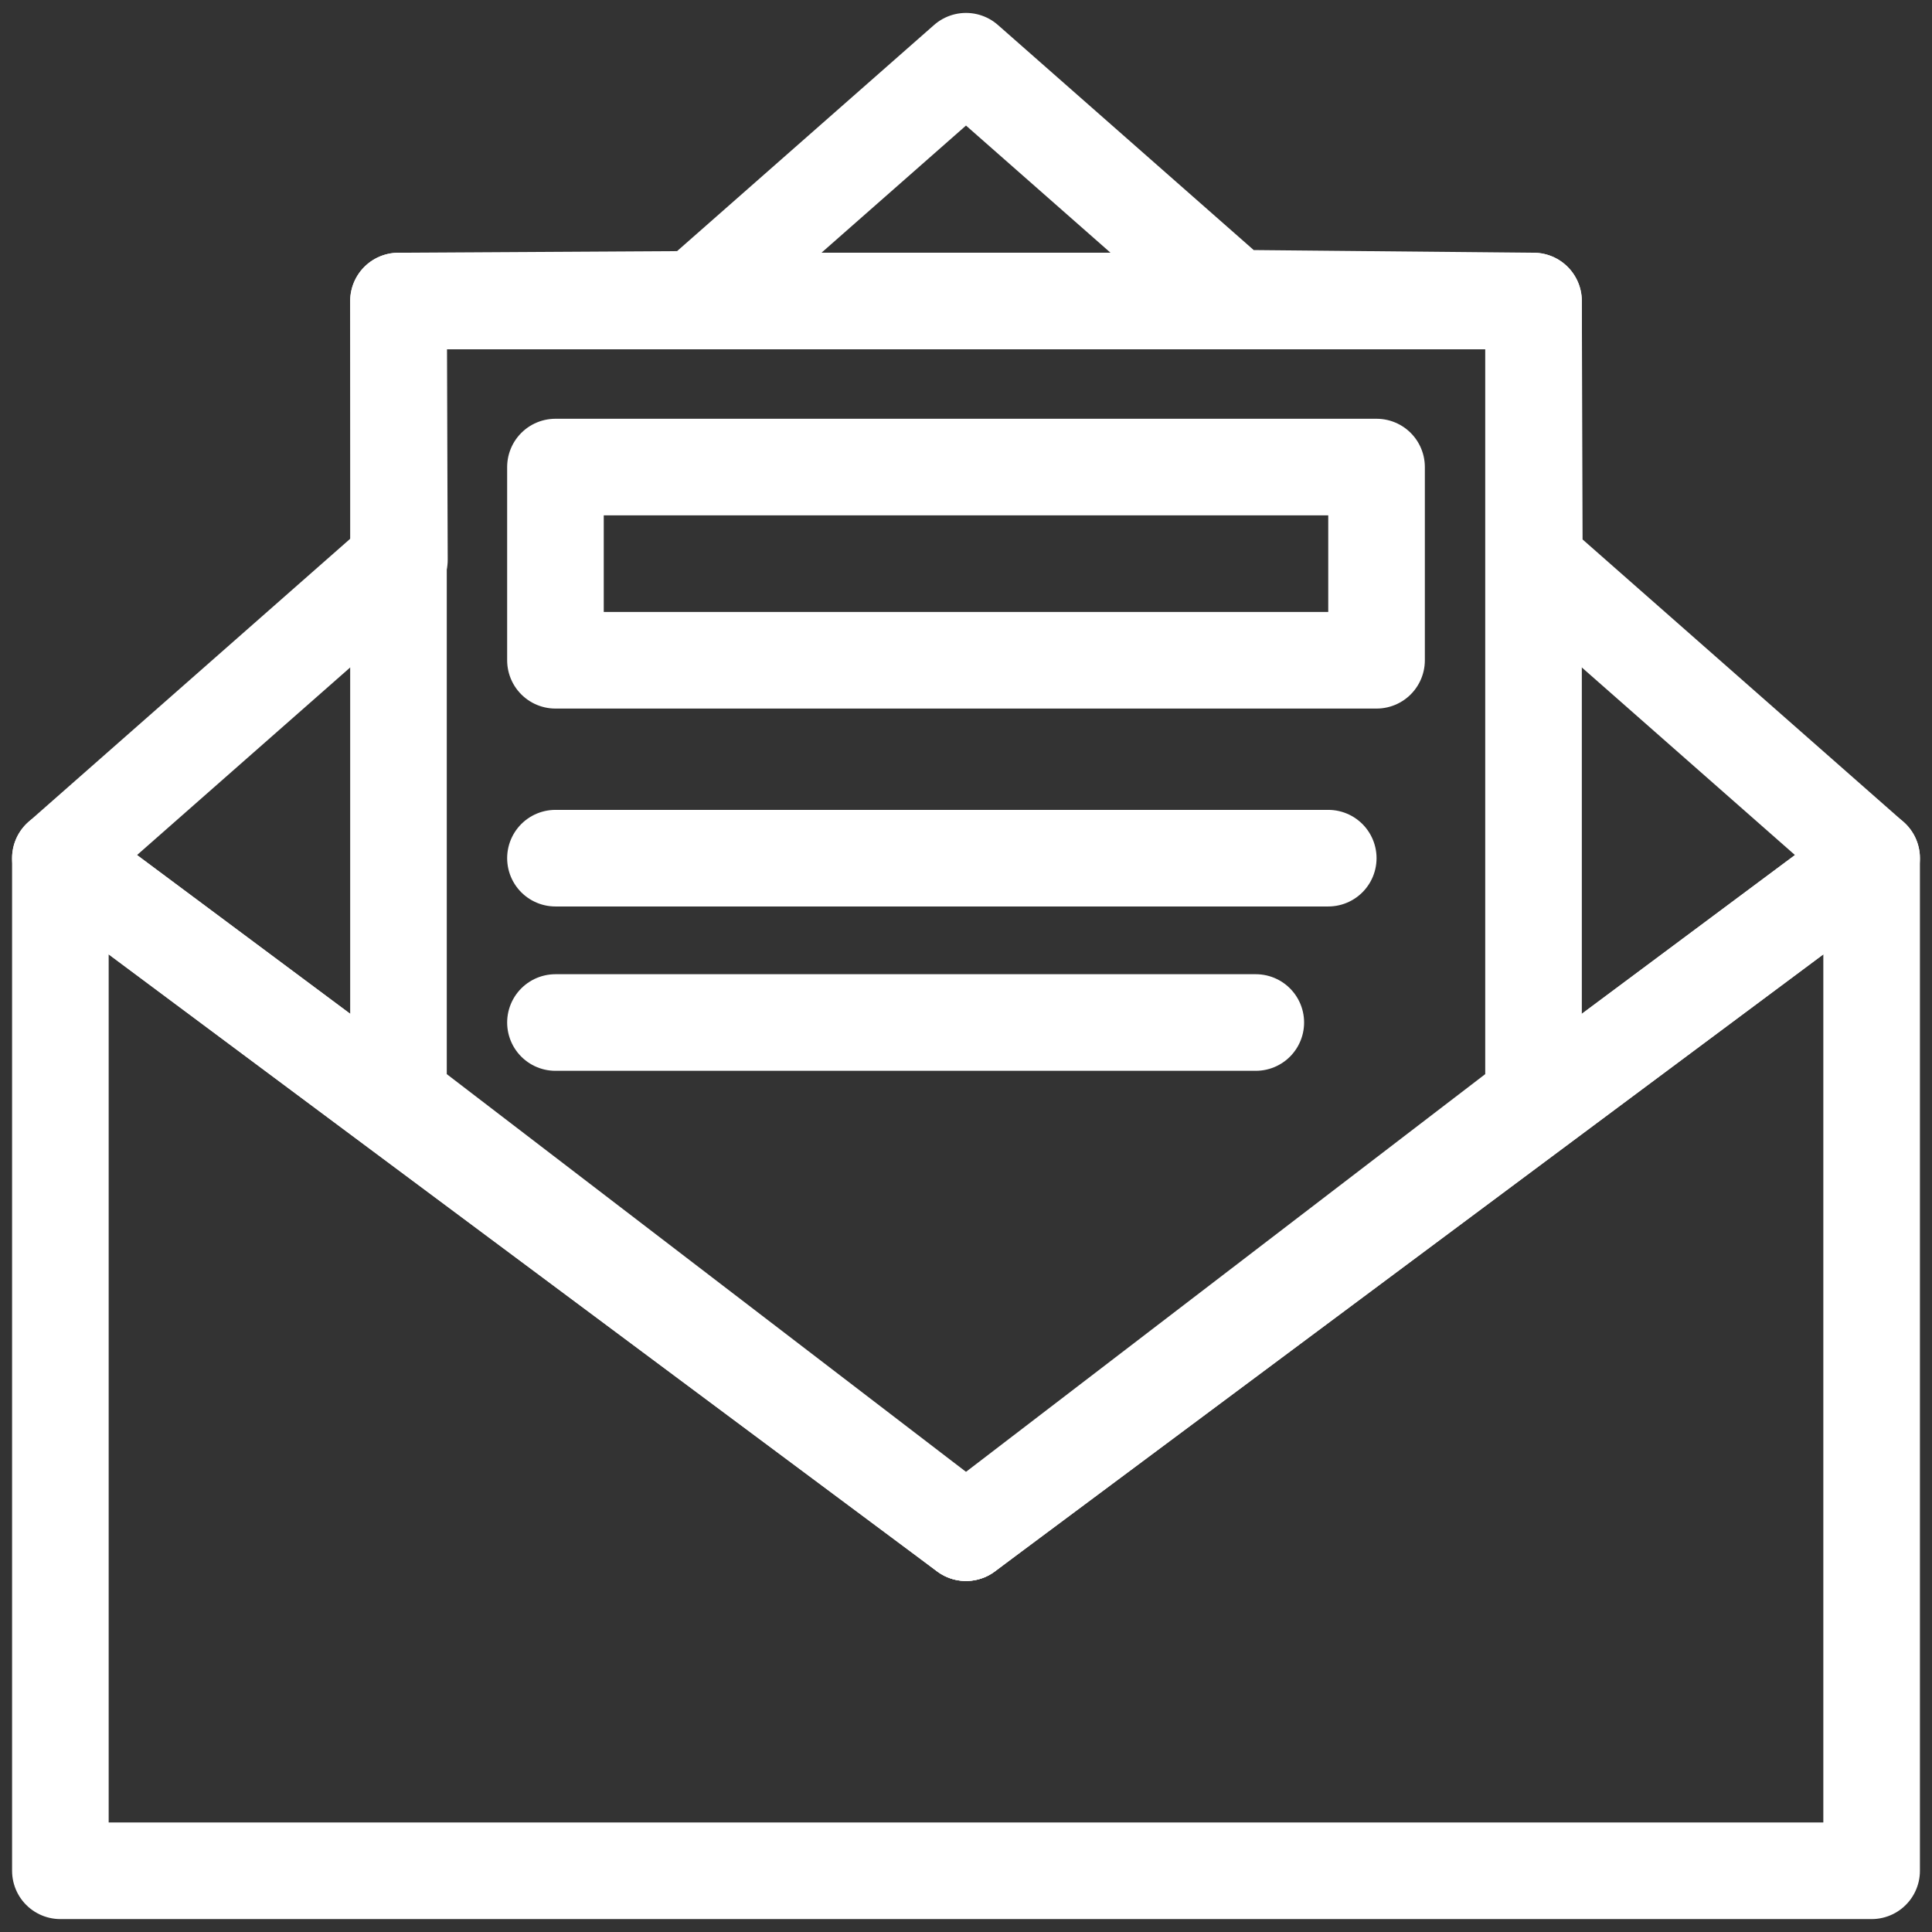
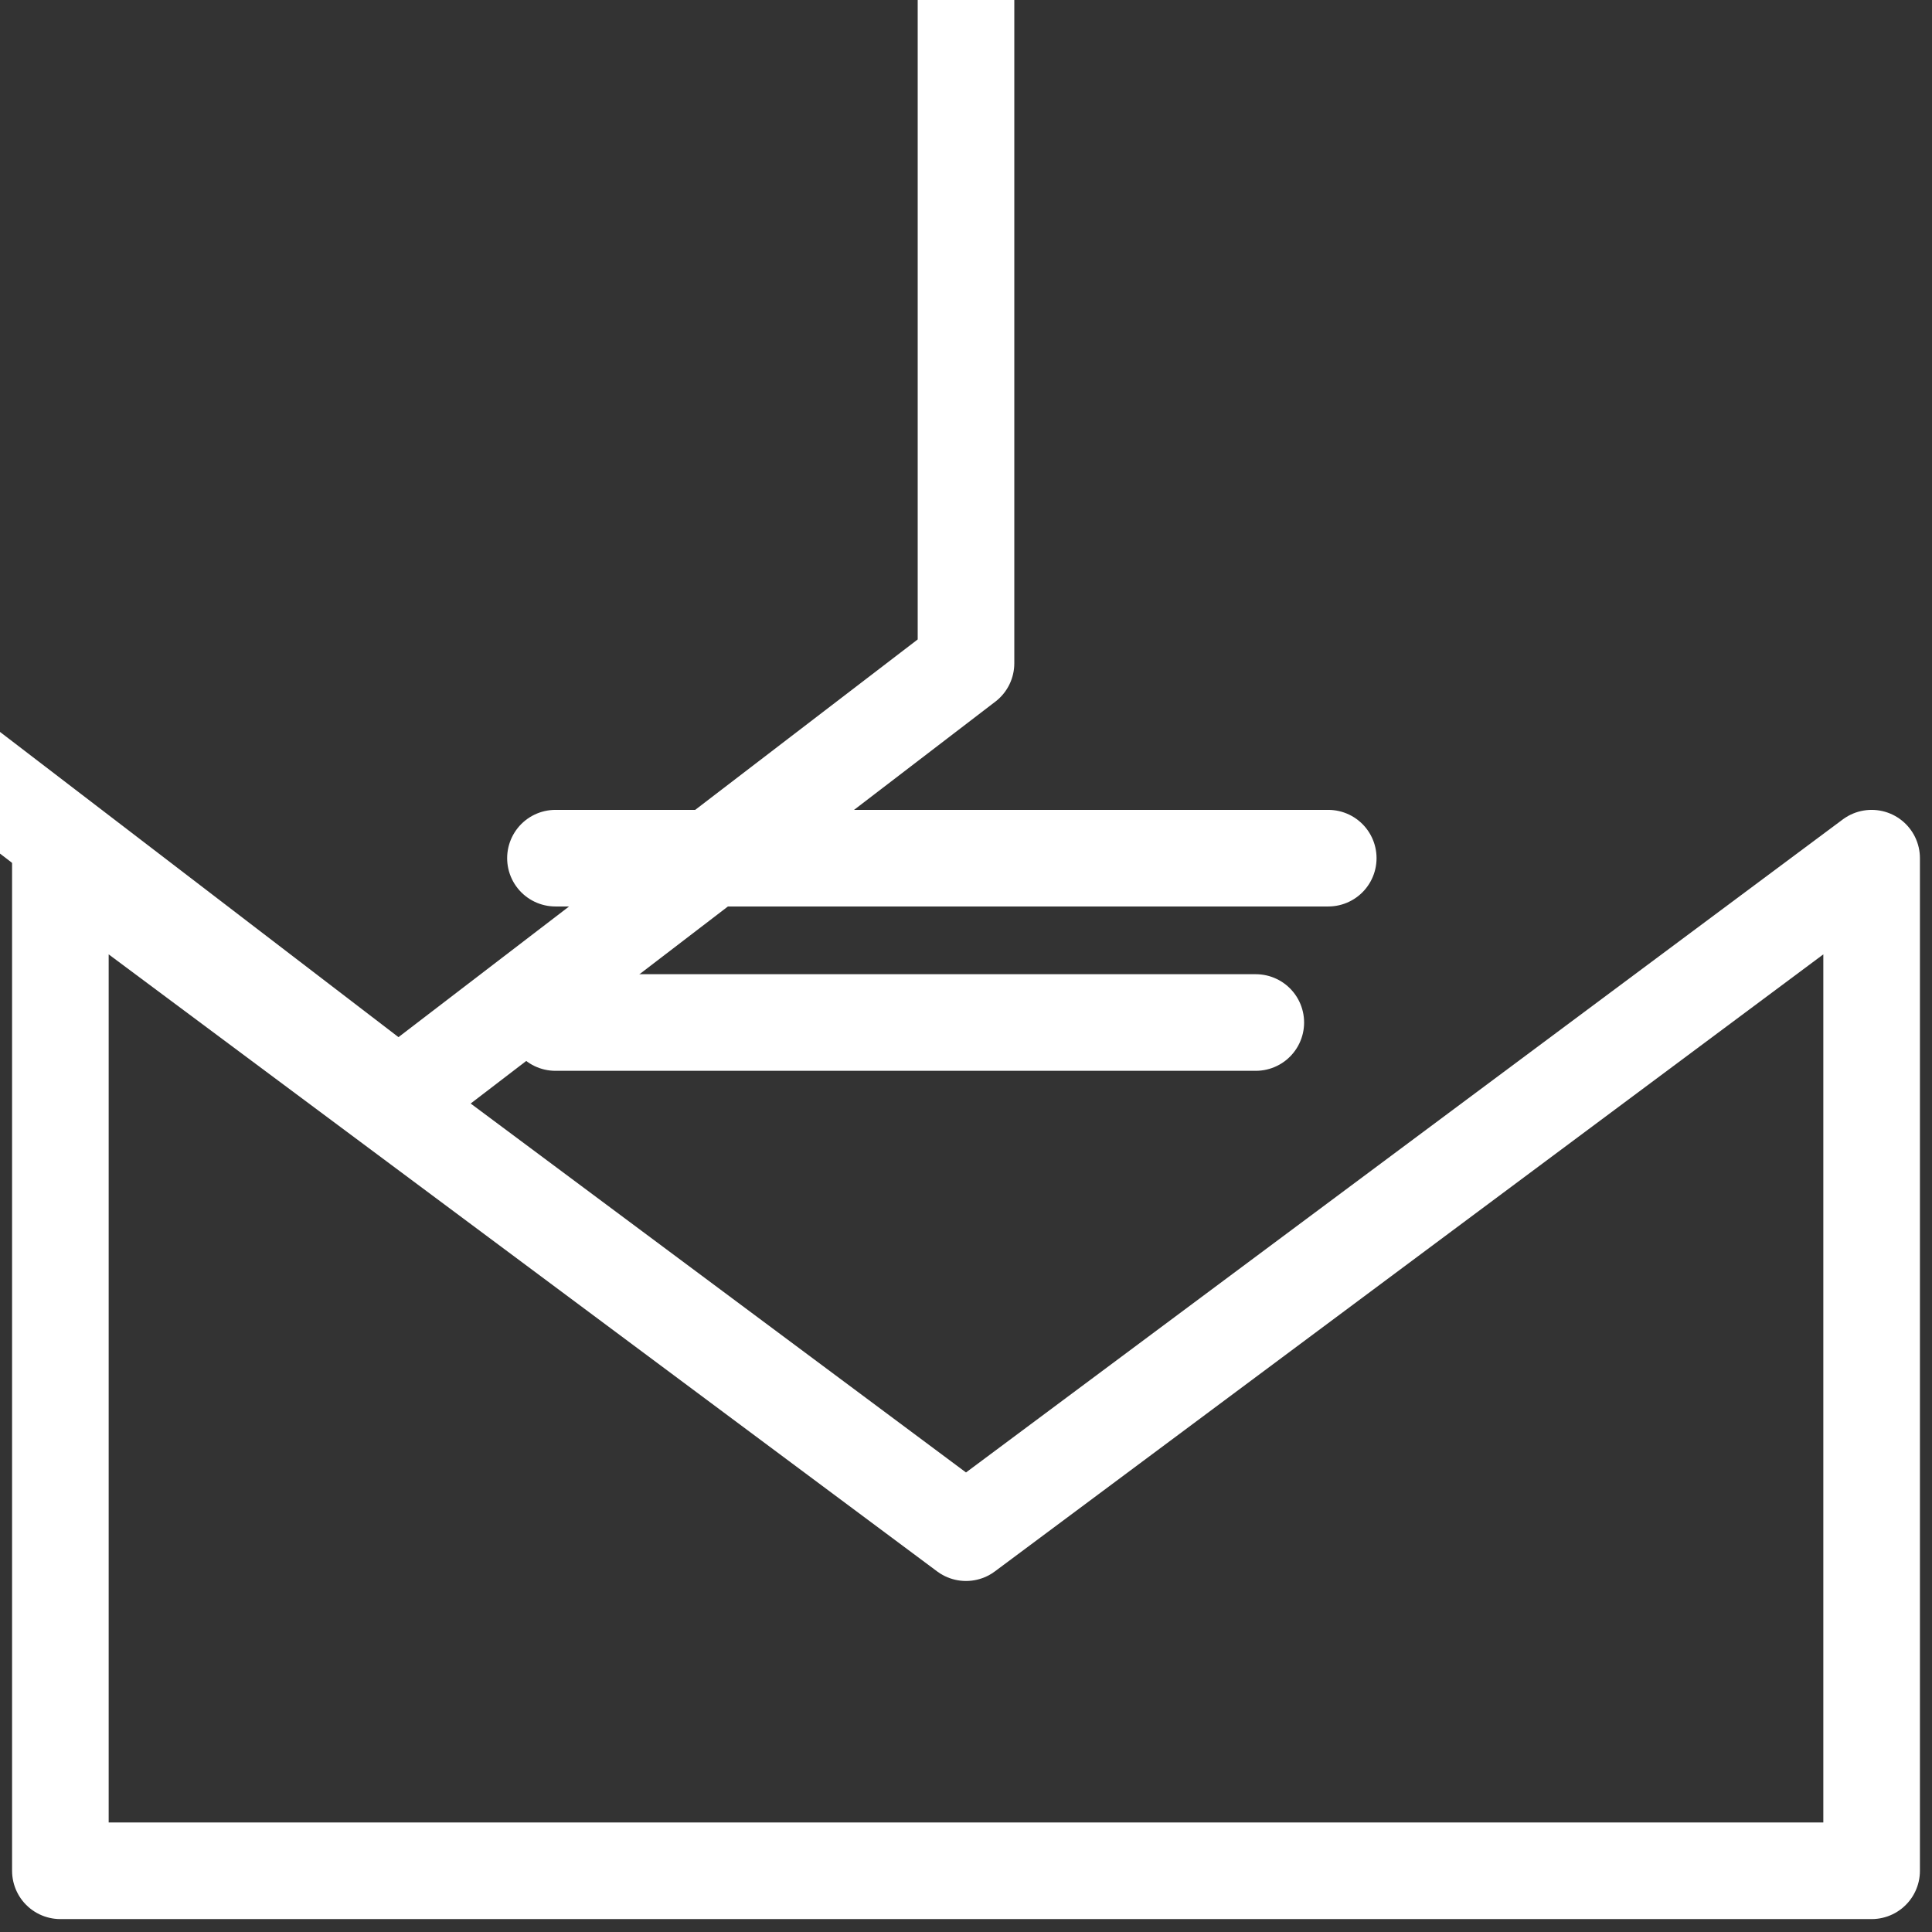
<svg xmlns="http://www.w3.org/2000/svg" xmlns:ns1="http://www.serif.com/" width="100%" height="100%" viewBox="0 0 80 80" version="1.1" xml:space="preserve" style="fill-rule:evenodd;clip-rule:evenodd;stroke-linecap:round;stroke-linejoin:round;stroke-miterlimit:1.5;">
  <rect x="0" y="0" width="80" height="80" fill="#333333" stroke="none" />
  <rect id="icone-newsletter" ns1:id="icone newsletter" x="0" y="0" width="80" height="80" style="fill:none;" />
  <g>
    <path d="M2.5,77.465l75,0l0,-41.93l-37.5,27.93l-37.5,-27.93l0,41.93" style="fill:none;stroke:#fff;stroke-width:4px;" />
-     <path d="M2.5,35.535l37.5,27.93l37.5,-27.93l-13.966,-12.291l-0.034,-10.779l-12.35,-0.118l-11.15,-9.812l-11.204,9.859l-12.296,0.071l0.039,10.715l-14.039,12.355Z" style="fill:none;stroke:#fff;stroke-width:4px;" />
-     <path d="M16.5,45.465l23.5,18l23.5,-18l0,-33l-47,0l0,33Z" style="fill:none;stroke:#fff;stroke-width:4px;" />
+     <path d="M16.5,45.465l23.5,-18l0,-33l-47,0l0,33Z" style="fill:none;stroke:#fff;stroke-width:4px;" />
    <path d="M23,42.34l29,0" style="fill:none;stroke:#fff;stroke-width:4px;" />
-     <rect x="23" y="19.34" width="34" height="8" style="fill:none;stroke:#fff;stroke-width:4px;" />
    <path d="M23,35.535l32,0" style="fill:none;stroke:#fff;stroke-width:4px;" />
  </g>
</svg>